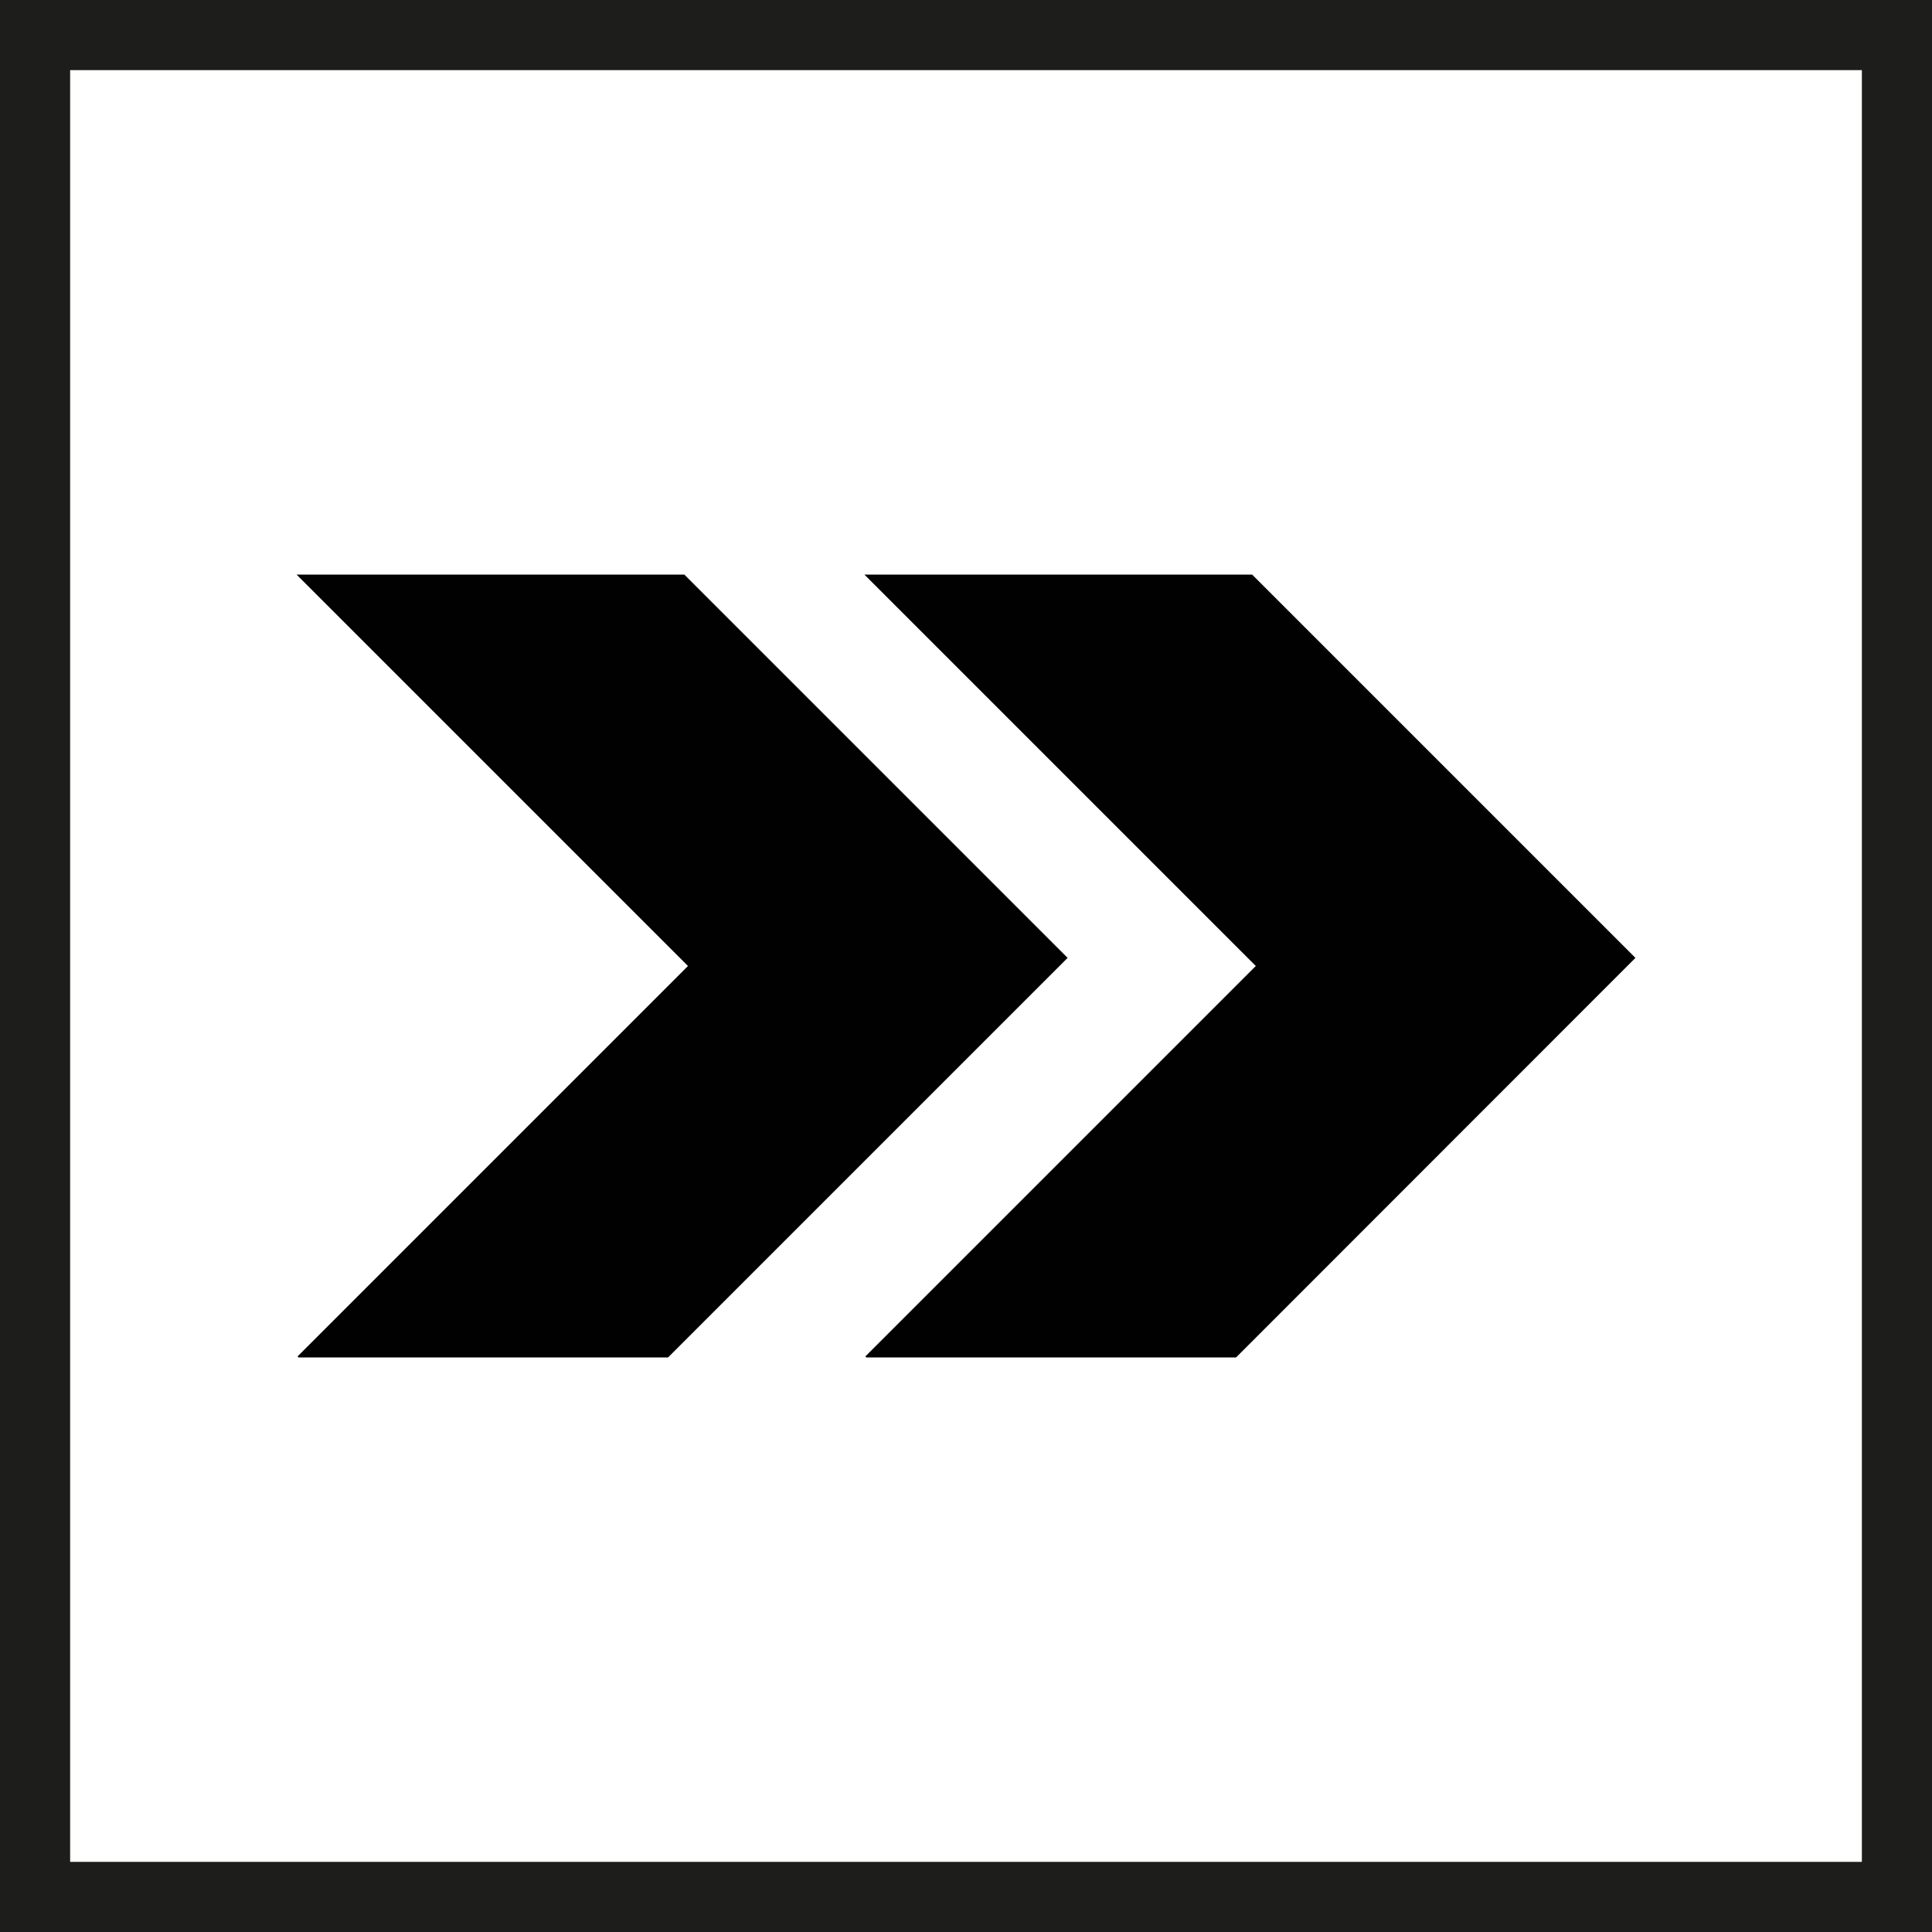
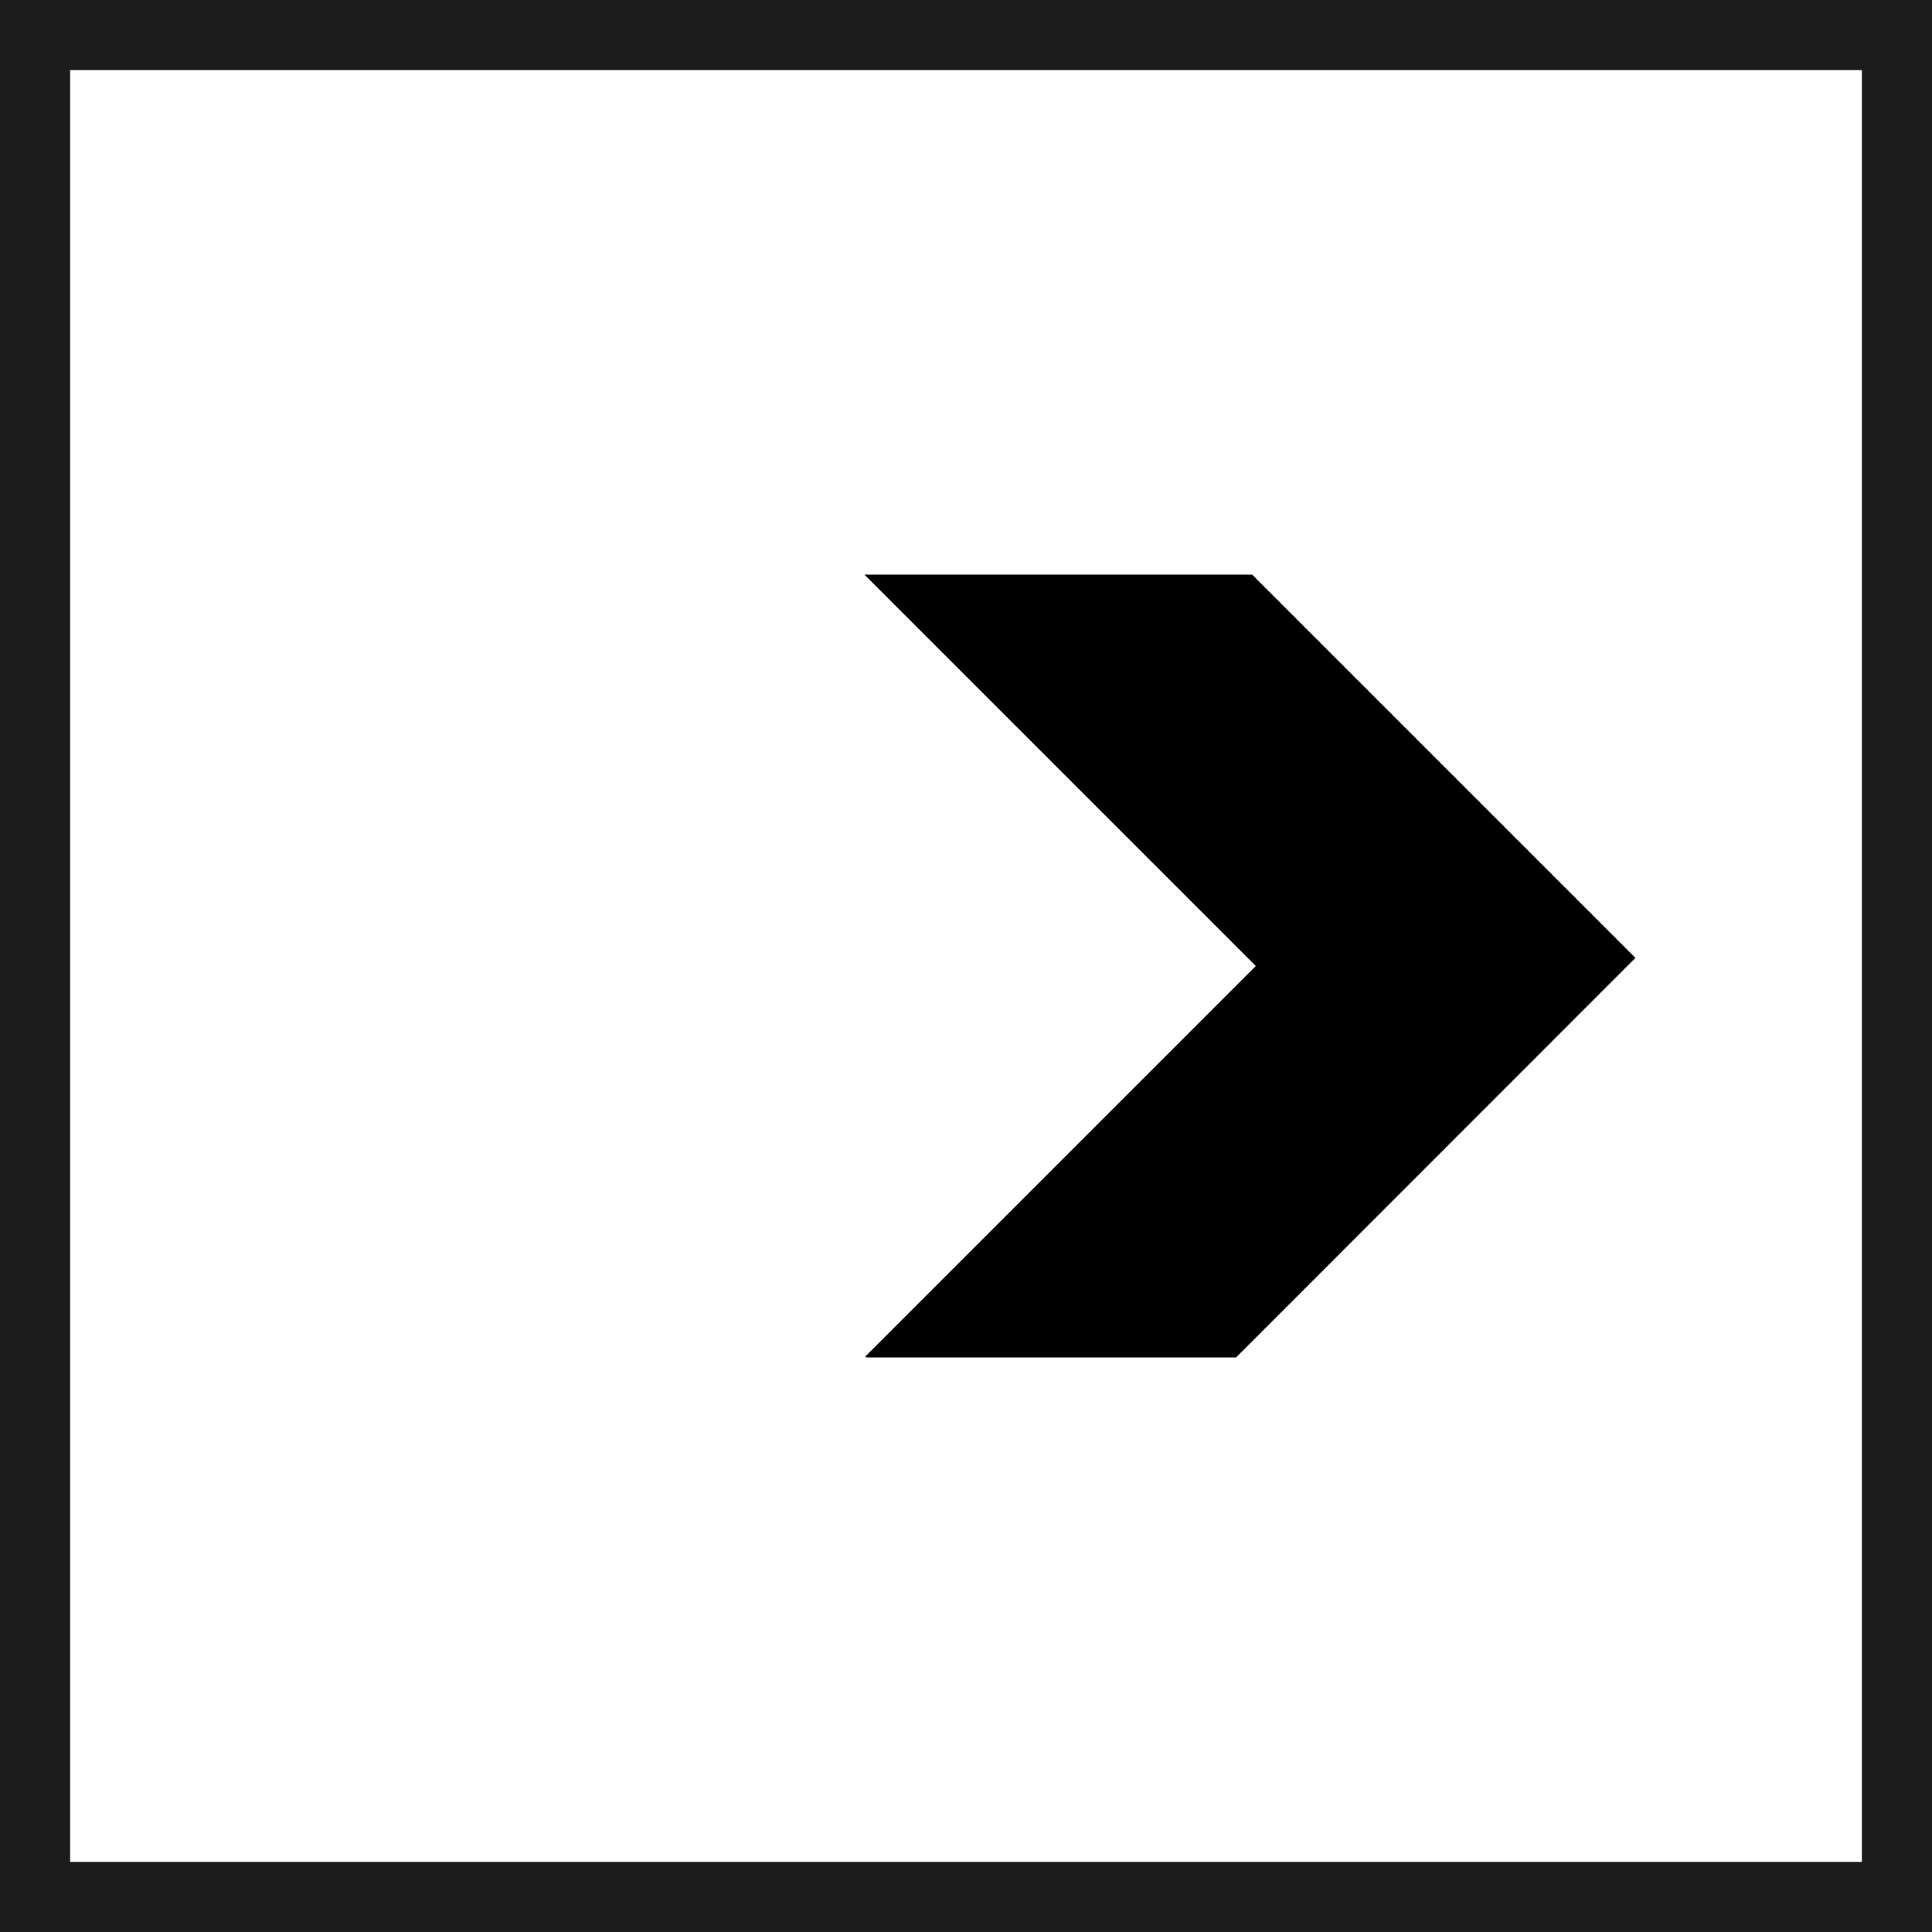
<svg xmlns="http://www.w3.org/2000/svg" id="Ebene_2" data-name="Ebene 2" viewBox="0 0 100 100">
  <defs>
    <style>
      .cls-1 {
        fill: #1d1d1b;
      }

      .cls-2 {
        fill: #010101;
      }
    </style>
  </defs>
  <g id="Ebene_1-2" data-name="Ebene 1">
    <path class="cls-1" d="M0,0v100h100V0H0ZM96.37,96.37H3.63V3.63h92.74v92.74Z" />
  </g>
  <g id="Ebene_2-2" data-name="Ebene 2">
    <g>
      <polygon class="cls-2" points="64.81 29.74 44.74 29.74 65 50 44.79 70.21 44.84 70.26 63.98 70.26 84.65 49.58 64.81 29.74" />
-       <polygon class="cls-2" points="35.42 29.74 15.35 29.74 35.61 50 15.4 70.21 15.45 70.26 34.58 70.26 55.26 49.58 35.42 29.74" />
    </g>
  </g>
</svg>